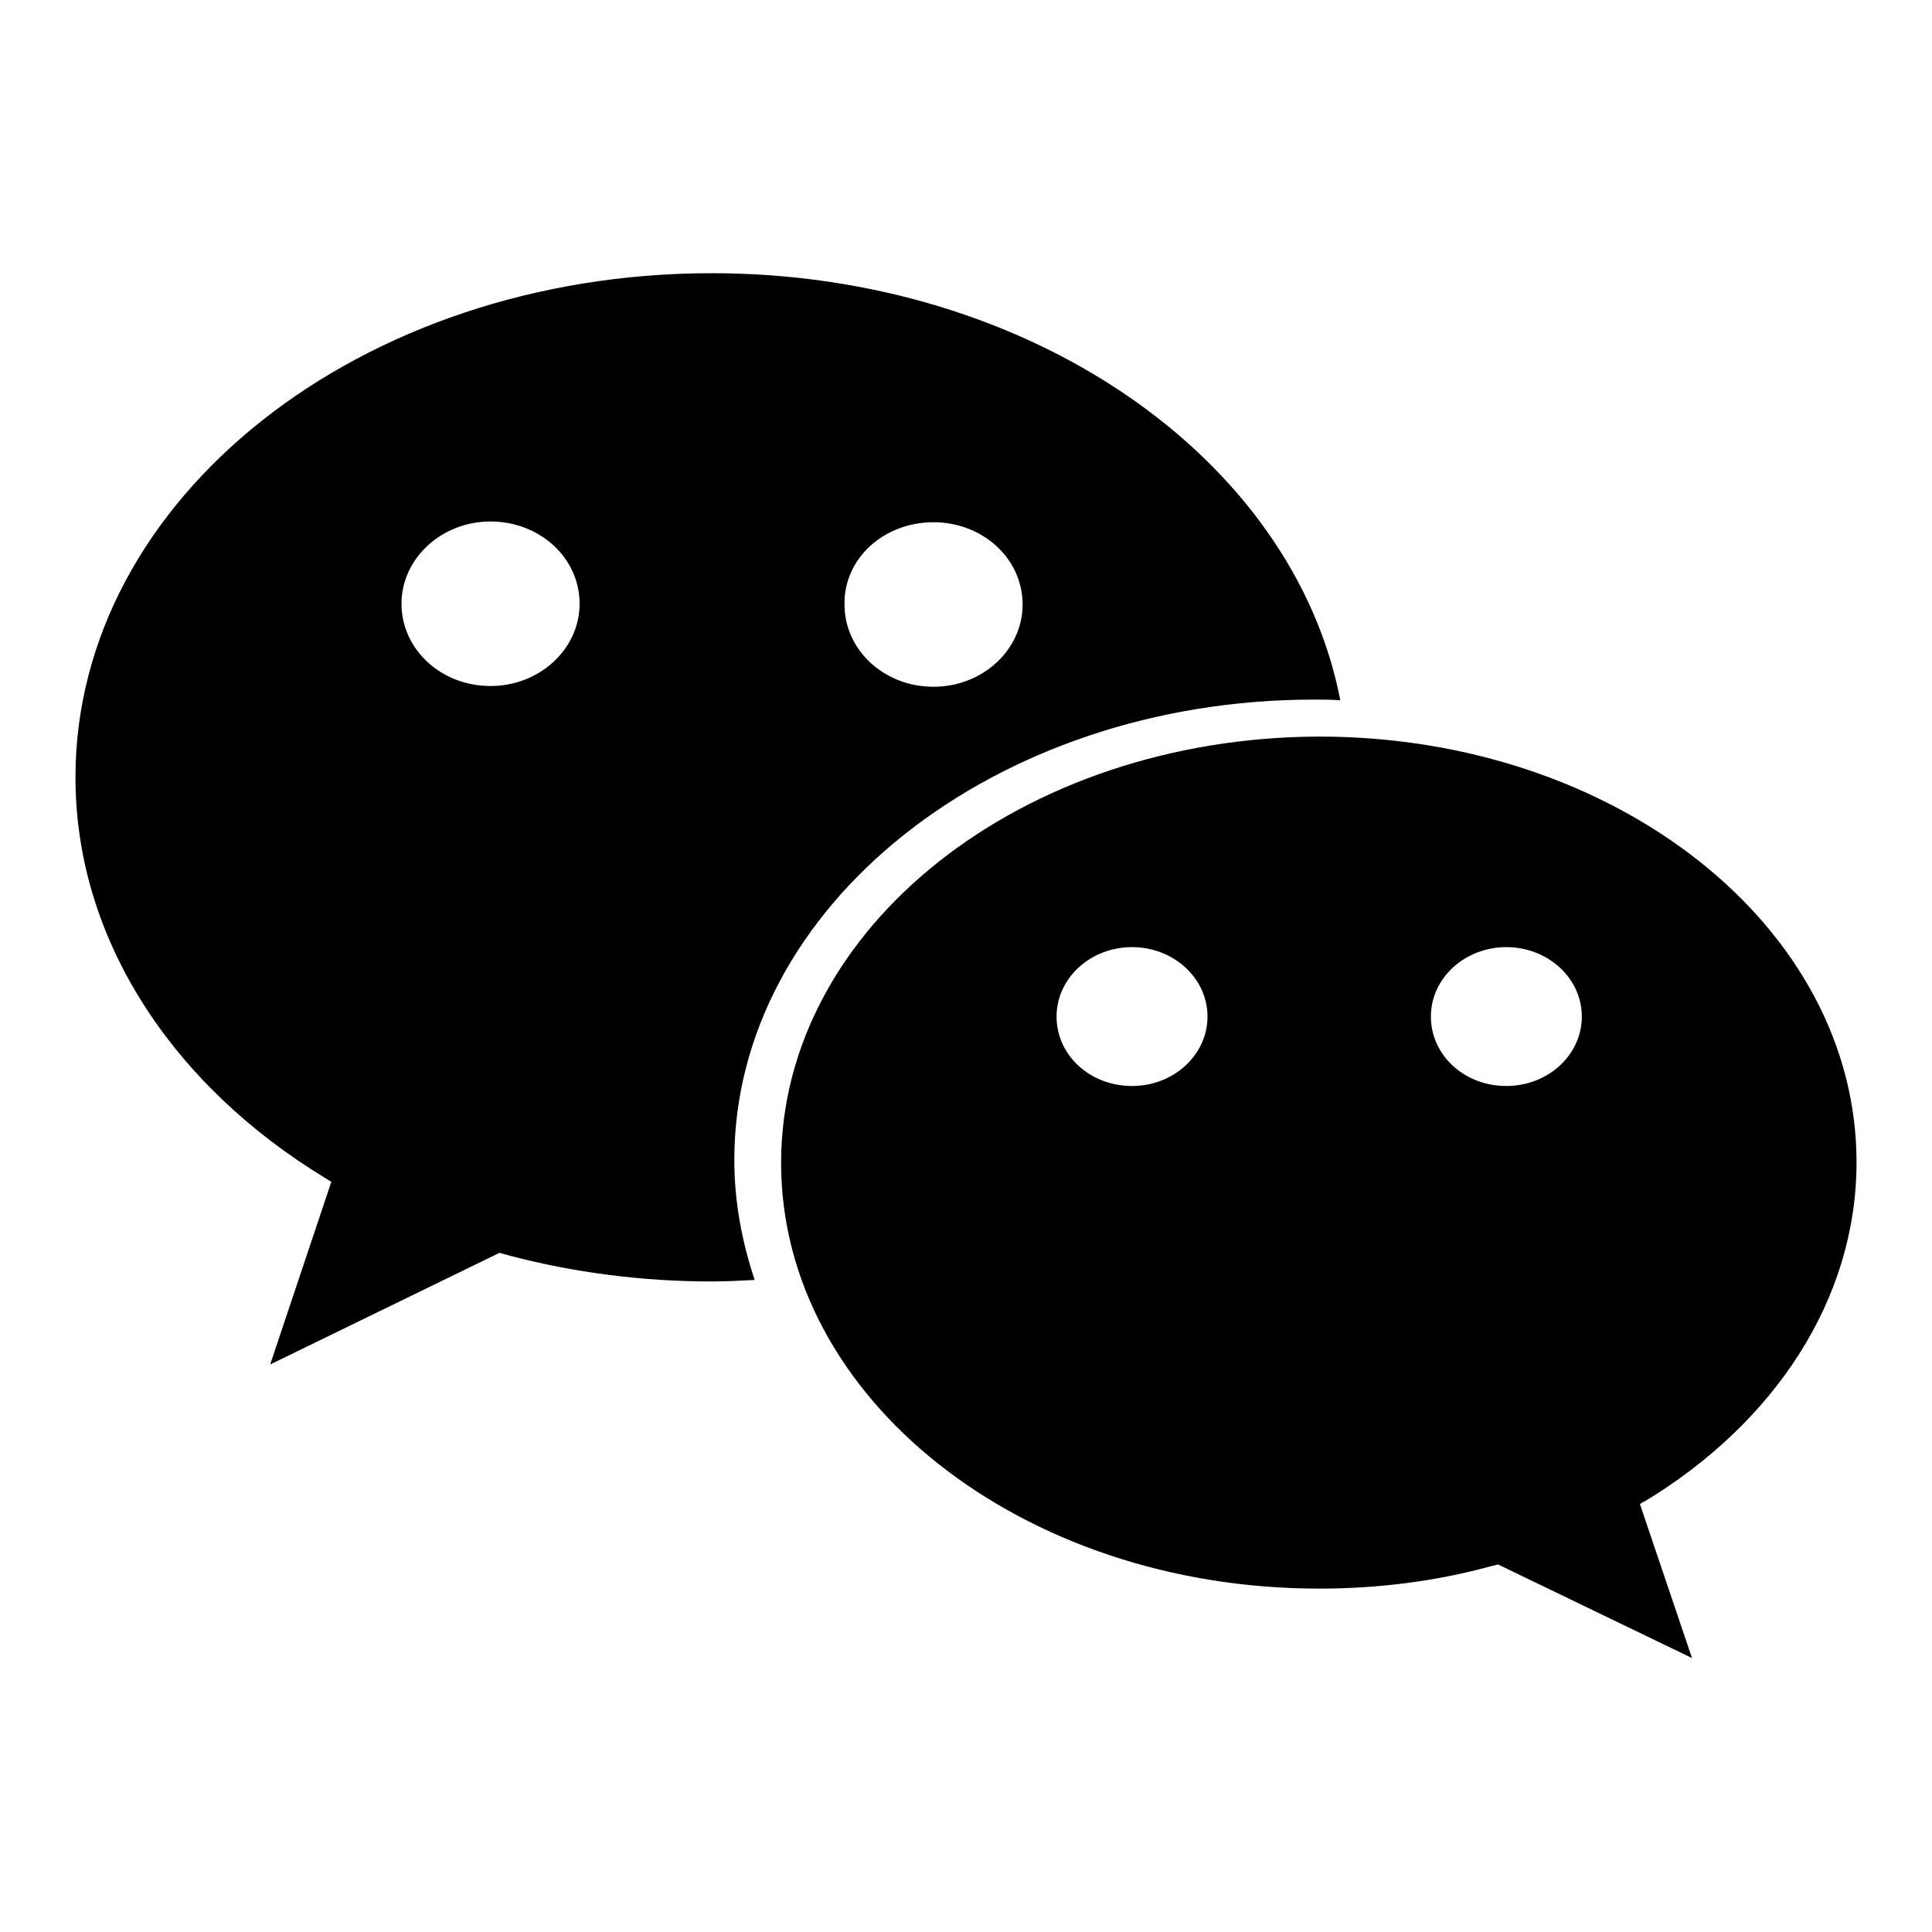
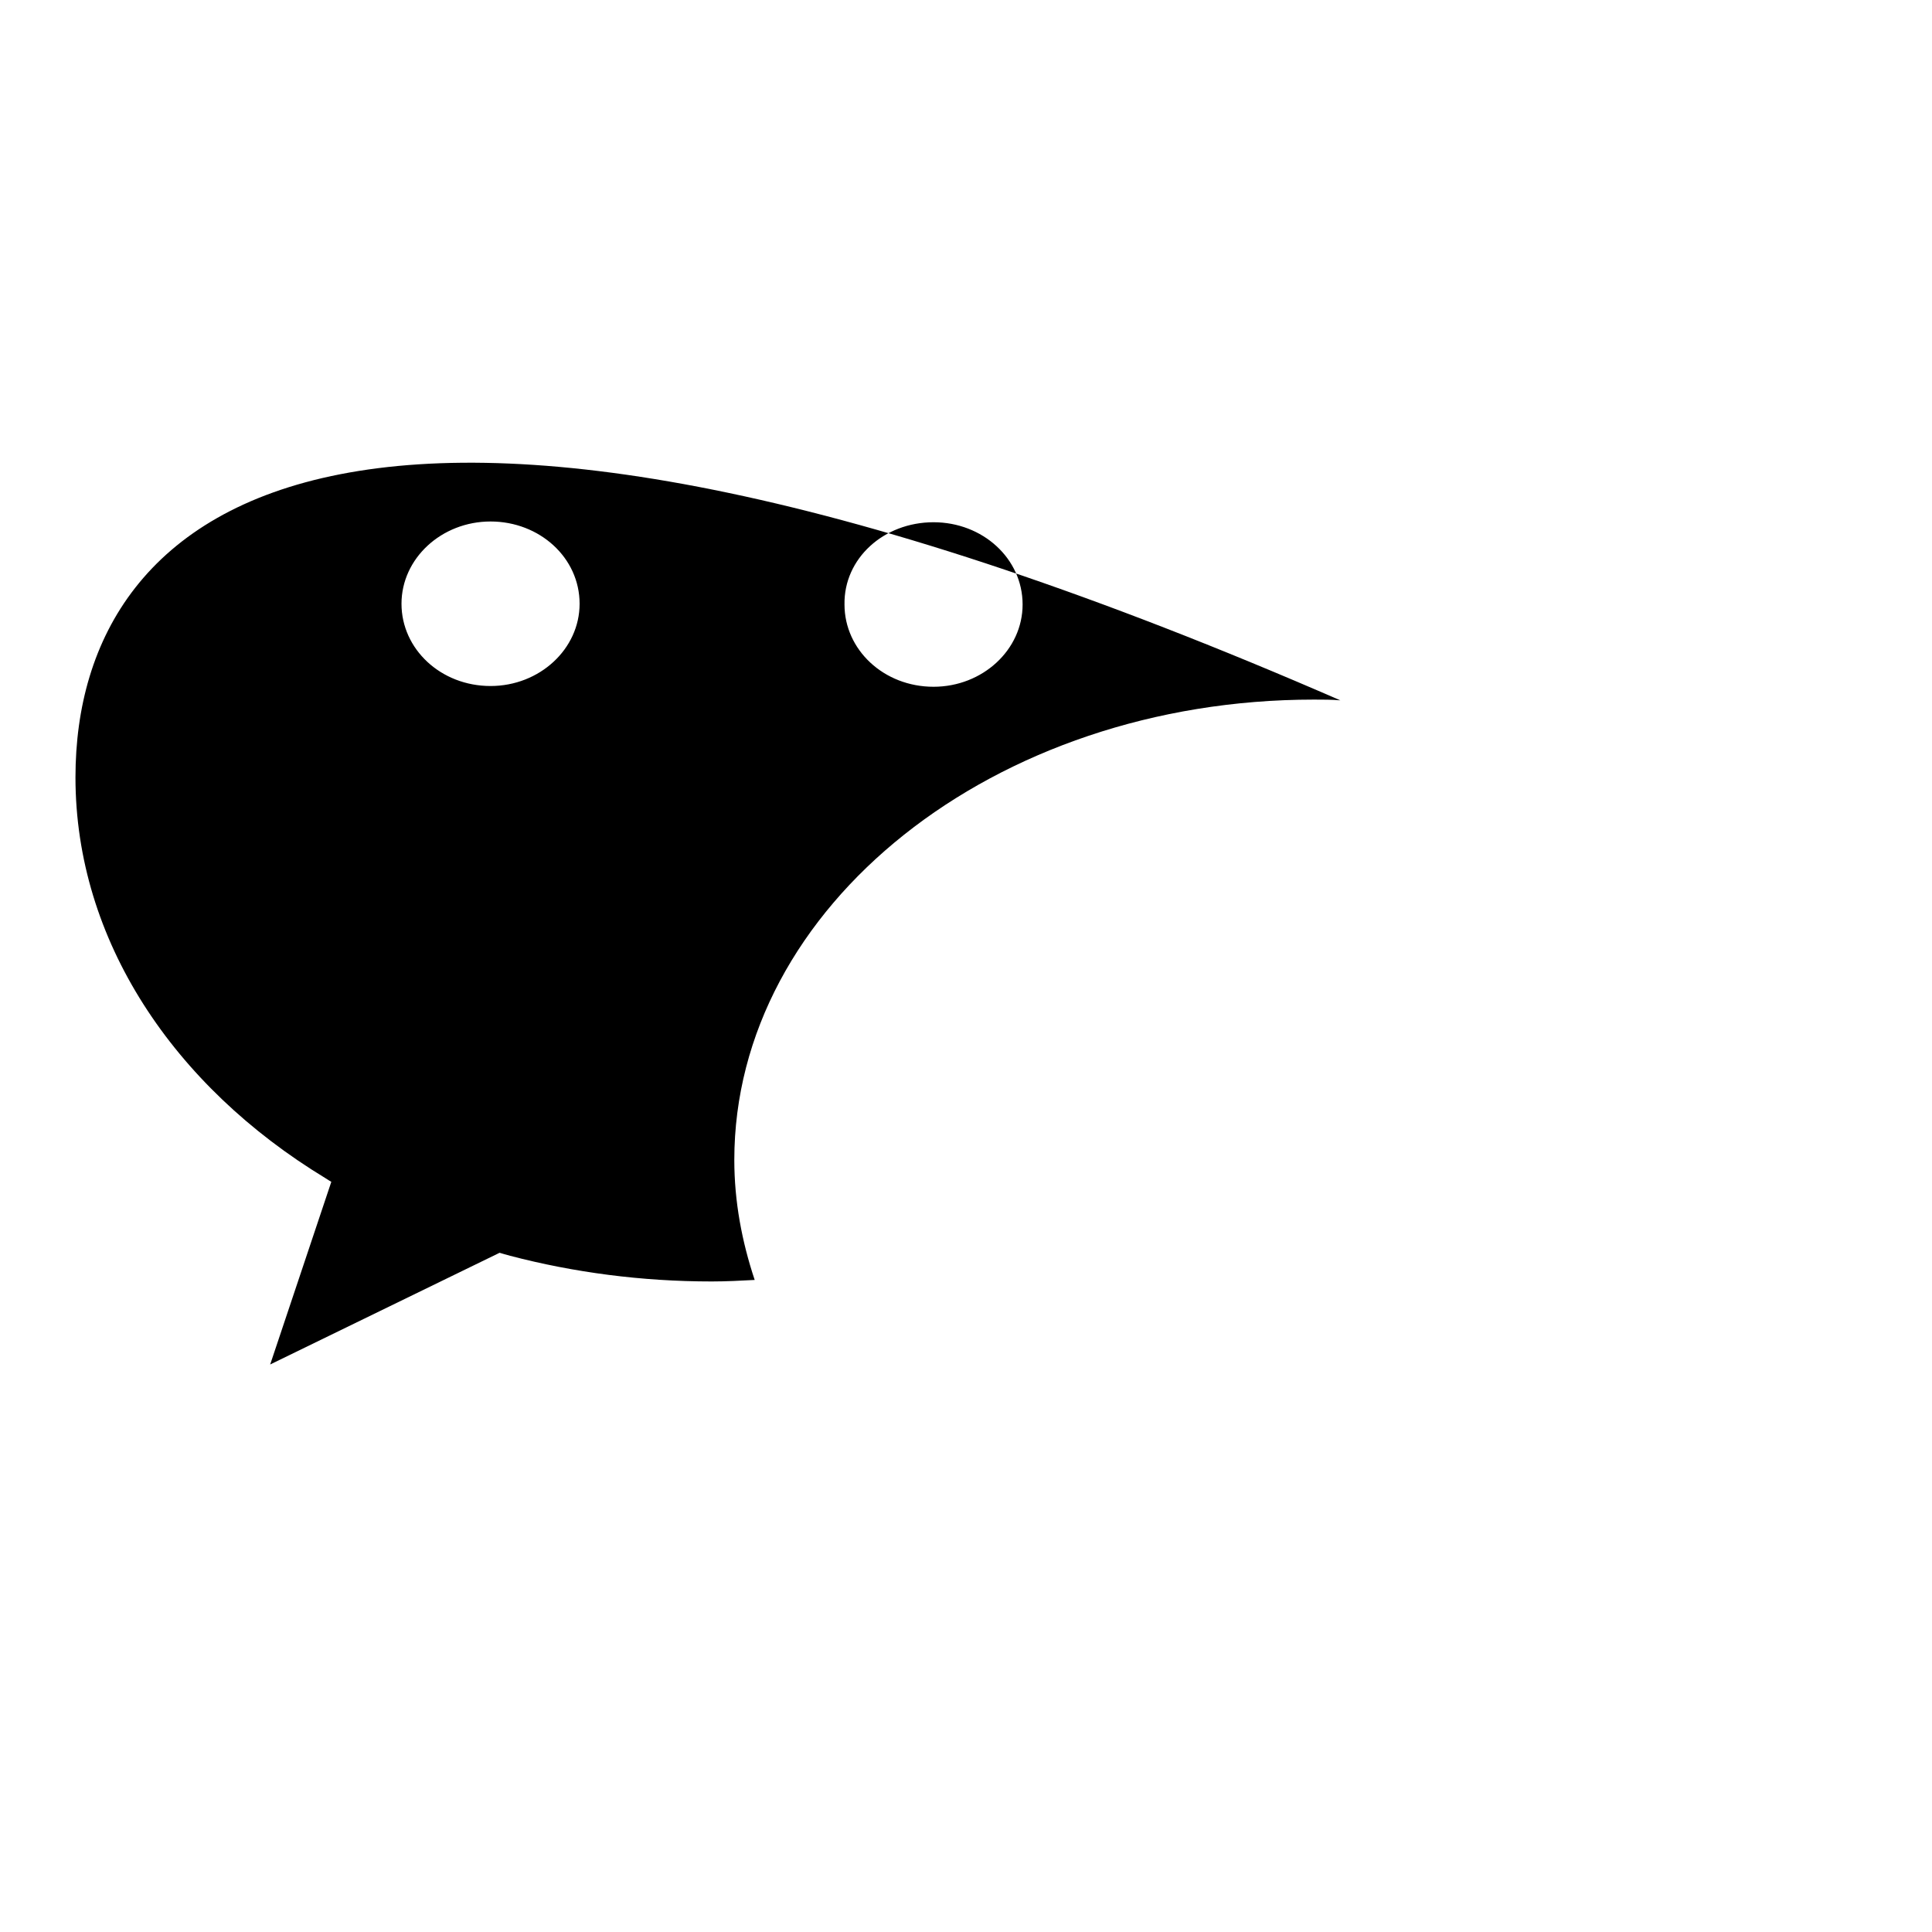
<svg xmlns="http://www.w3.org/2000/svg" version="1.1" x="0px" y="0px" viewBox="0 0 256 256" enable-background="new 0 0 256 256" xml:space="preserve">
  <g>
    <g>
-       <path fill="#000000" d="M174.1,92.7c1.2,0,2.4,0,3.5,0.1c-6.2-32.1-41.2-56.6-83.3-56.6C47.7,36.2,10,66.1,10,103c0,21.6,13,40.9,33.1,53.1c0.3,0.2,0.8,0.5,0.8,0.5l-8.1,24.2L66.2,166c0,0,1,0.3,1.4,0.4c8.4,2.2,17.4,3.4,26.7,3.4c1.9,0,3.8-0.1,5.7-0.2c-1.7-5.1-2.7-10.4-2.7-15.9C97.3,120.1,131.7,92.7,174.1,92.7z M123.7,69.2c6.5,0,11.8,4.8,11.8,10.9c0,6-5.3,10.9-11.8,10.9c-6.6,0-11.8-4.9-11.8-10.9C111.8,74,117.1,69.2,123.7,69.2z M65,90.9c-6.6,0-11.8-4.9-11.8-10.9c0-6,5.3-10.9,11.8-10.9c6.5,0,11.8,4.8,11.8,10.9C76.8,86,71.5,90.9,65,90.9z" />
-       <path fill="#000000" d="M103.5,154.1c0,31.2,31.9,56.4,71.3,56.4c7.9,0,15.5-1,22.5-2.9c0.4-0.1,1.2-0.3,1.2-0.3l25.7,12.4l-6.9-20.4c0,0,0.4-0.3,0.7-0.4c17-10.3,28-26.6,28-44.9c0-31.2-31.9-56.4-71.2-56.4C135.4,97.7,103.5,122.9,103.5,154.1z M189.6,134.7c0-5.1,4.5-9.2,10-9.2c5.5,0,10,4.1,10,9.2s-4.5,9.2-10,9.2C194,143.9,189.6,139.8,189.6,134.7z M140,134.7c0-5.1,4.5-9.2,10-9.2c5.5,0,10,4.1,10,9.2s-4.5,9.2-10,9.2C144.4,143.9,140,139.8,140,134.7z" />
+       <path fill="#000000" d="M174.1,92.7c1.2,0,2.4,0,3.5,0.1C47.7,36.2,10,66.1,10,103c0,21.6,13,40.9,33.1,53.1c0.3,0.2,0.8,0.5,0.8,0.5l-8.1,24.2L66.2,166c0,0,1,0.3,1.4,0.4c8.4,2.2,17.4,3.4,26.7,3.4c1.9,0,3.8-0.1,5.7-0.2c-1.7-5.1-2.7-10.4-2.7-15.9C97.3,120.1,131.7,92.7,174.1,92.7z M123.7,69.2c6.5,0,11.8,4.8,11.8,10.9c0,6-5.3,10.9-11.8,10.9c-6.6,0-11.8-4.9-11.8-10.9C111.8,74,117.1,69.2,123.7,69.2z M65,90.9c-6.6,0-11.8-4.9-11.8-10.9c0-6,5.3-10.9,11.8-10.9c6.5,0,11.8,4.8,11.8,10.9C76.8,86,71.5,90.9,65,90.9z" />
    </g>
  </g>
</svg>